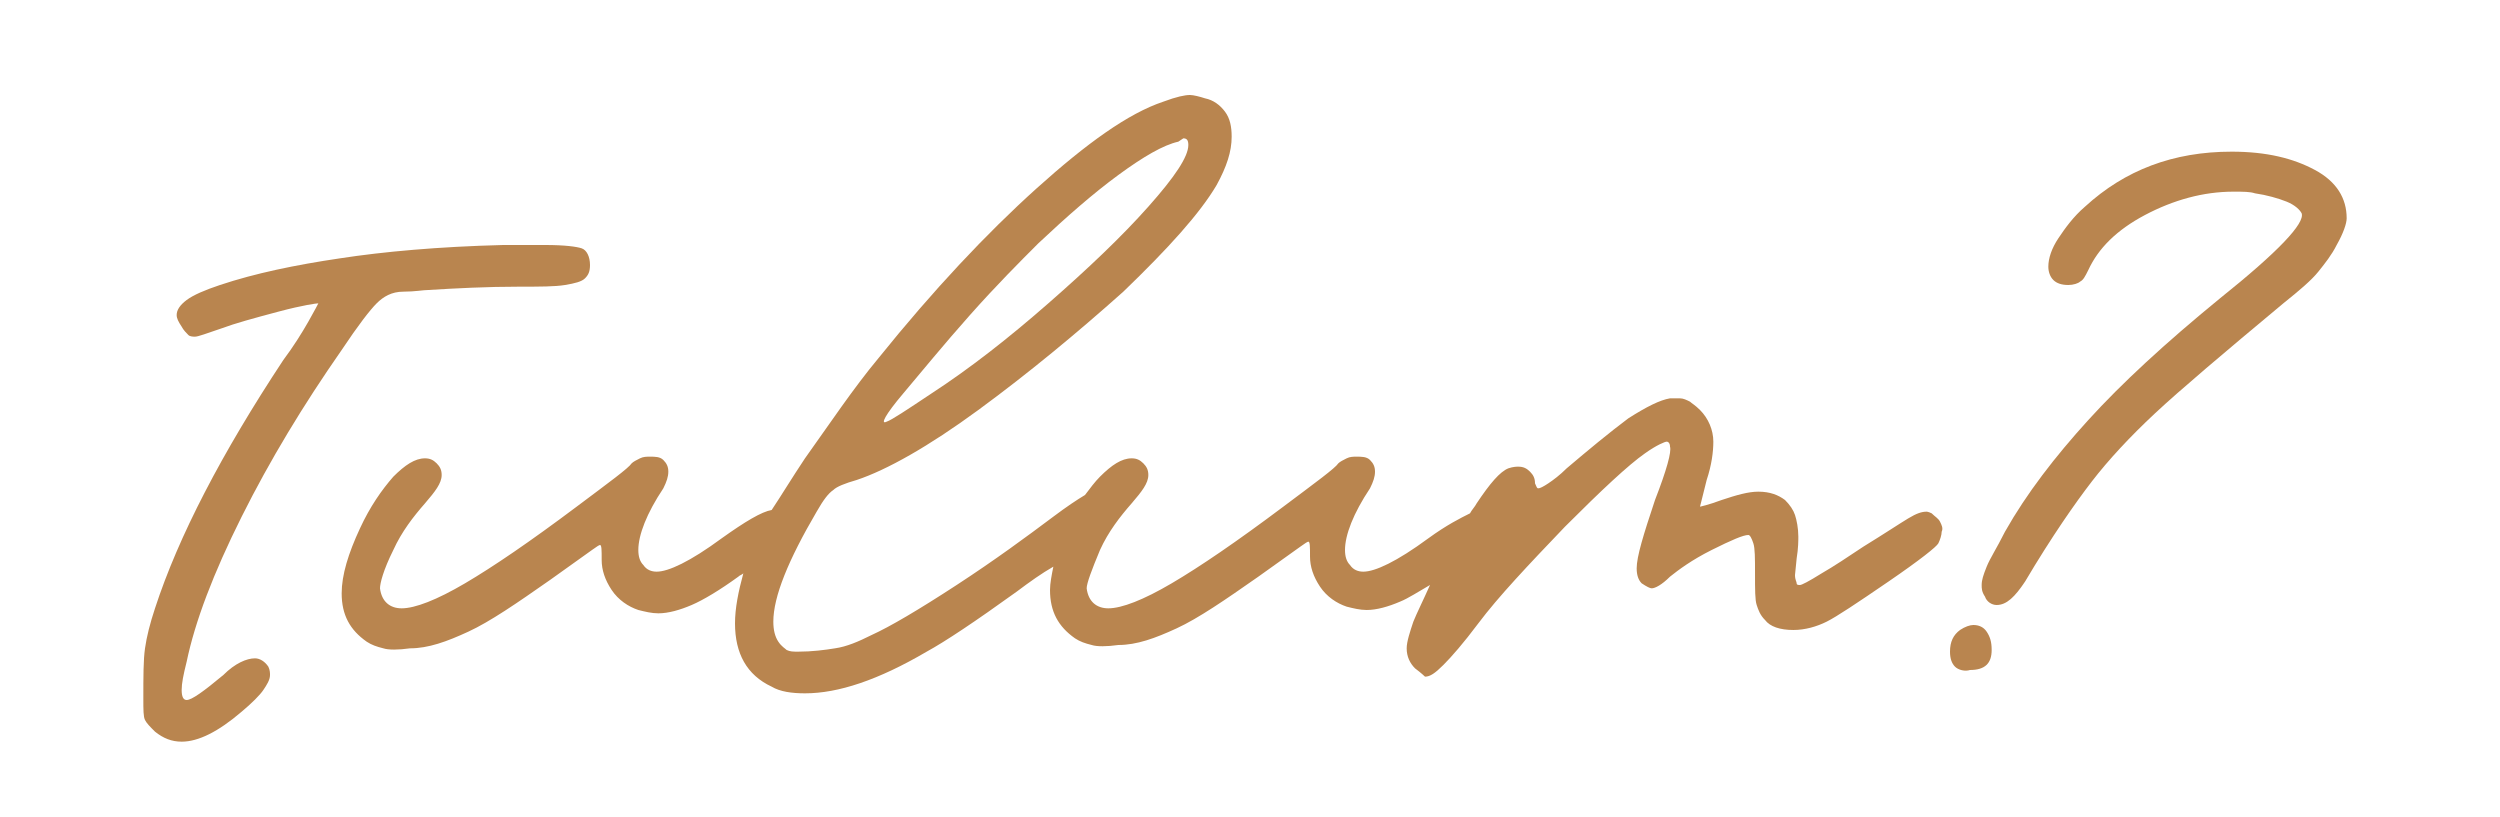
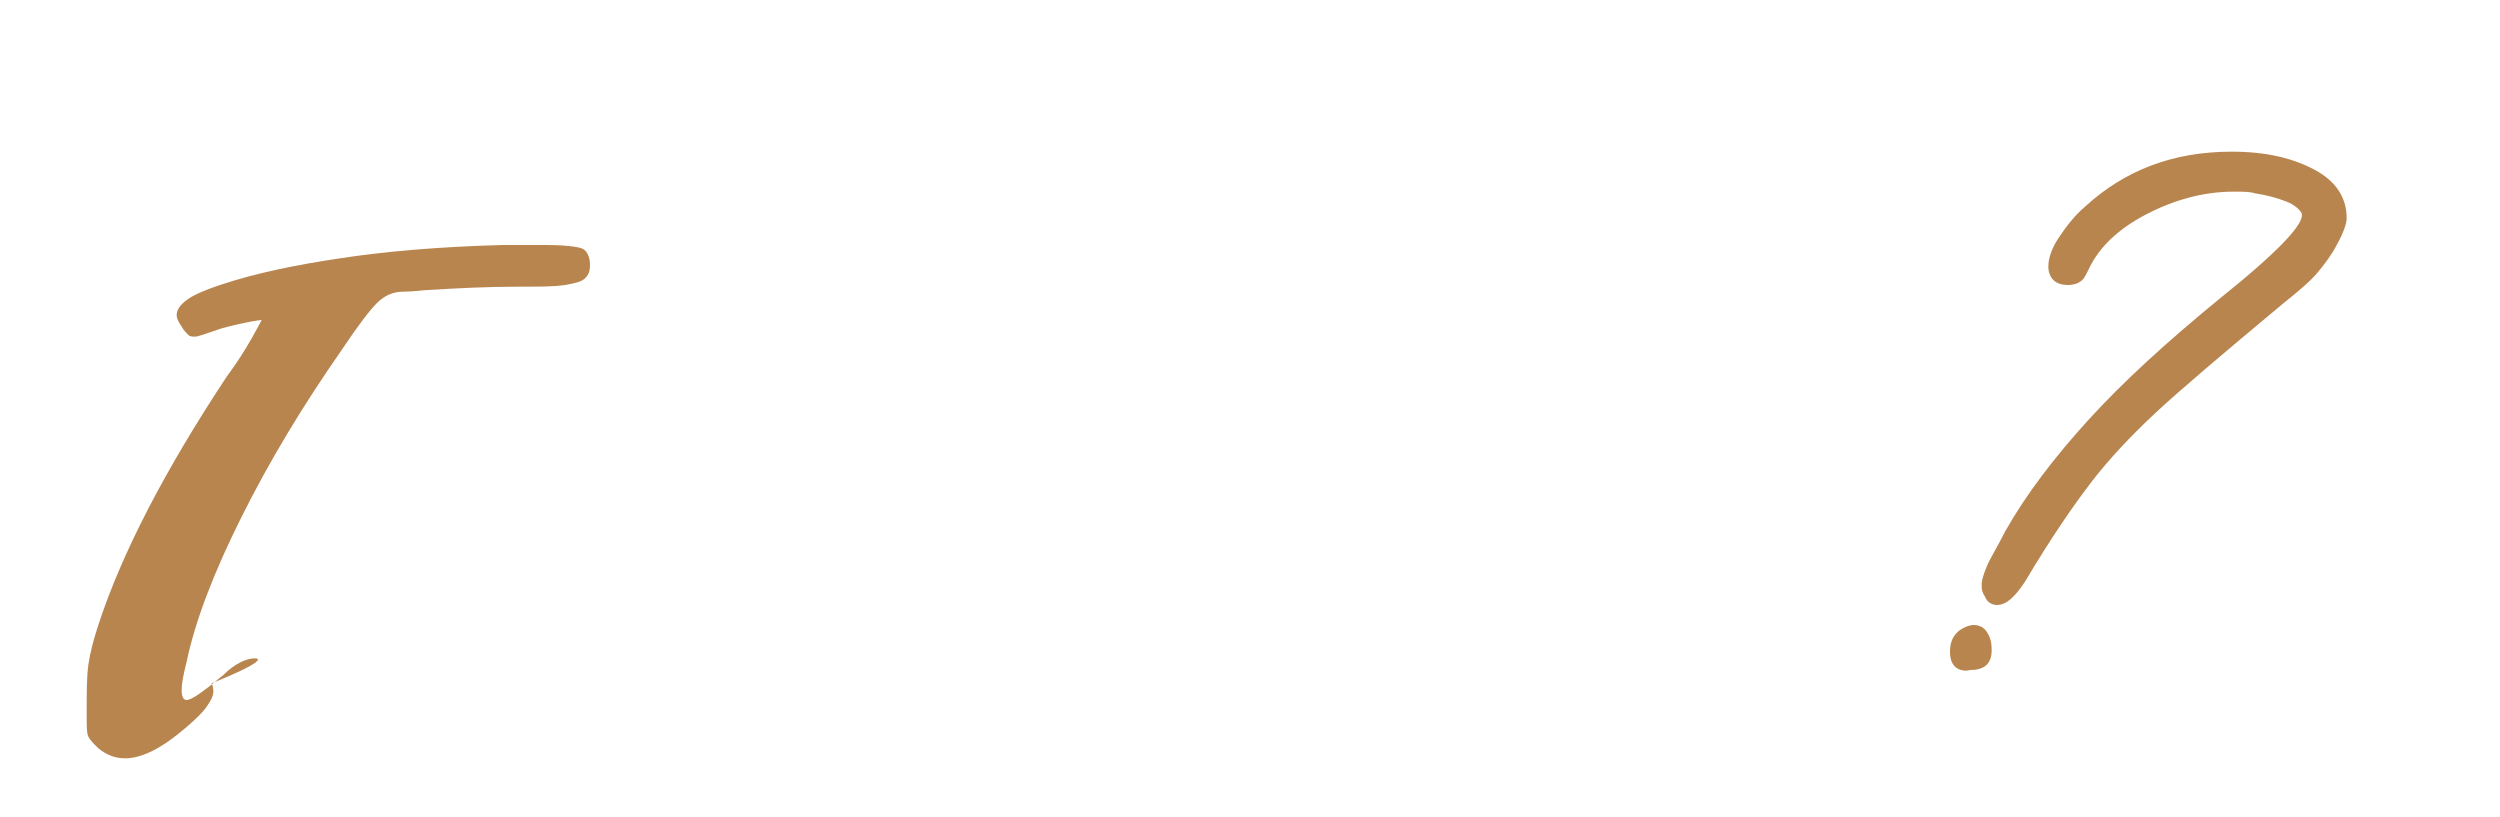
<svg xmlns="http://www.w3.org/2000/svg" version="1.1" id="Capa_1" x="0px" y="0px" viewBox="0 0 150 49" style="enable-background:new 0 0 150 49;" xml:space="preserve">
  <style type="text/css">
	.st0{enable-background:new    ;}
	.st1{fill:#B9854F;}
</style>
  <g class="st0">
    <g>
-       <path class="st1" d="M15.3,39.5c-0.5,0-1.2,0.3-1.9,1c-1.2,1-1.9,1.5-2.2,1.5c-0.2,0-0.3-0.2-0.3-0.6c0-0.4,0.1-0.9,0.3-1.7    c0.5-2.4,1.6-5.3,3.3-8.7c1.7-3.4,3.7-6.7,6-10c1-1.5,1.7-2.4,2.1-2.8c0.4-0.4,0.9-0.7,1.6-0.7s1.2-0.1,1.5-0.1    c1.6-0.1,3.5-0.2,5.5-0.2c1.2,0,2.1,0,2.7-0.1c0.6-0.1,1-0.2,1.2-0.4s0.3-0.4,0.3-0.8c0-0.5-0.2-0.9-0.5-1s-1-0.2-2.2-0.2    c-1,0-1.8,0-2.5,0c-3.9,0.1-7.2,0.4-9.8,0.8c-2.7,0.4-5.1,0.9-7.2,1.6c-0.9,0.3-1.6,0.6-2,0.9c-0.4,0.3-0.6,0.6-0.6,0.9    c0,0.2,0.1,0.4,0.3,0.7c0.1,0.2,0.3,0.4,0.4,0.5c0.1,0.1,0.3,0.1,0.4,0.1c0.2,0,0.7-0.2,1.6-0.5c0.8-0.3,1.9-0.6,3.4-1    c1.5-0.4,2.3-0.5,2.4-0.5c0,0-0.2,0.4-0.6,1.1c-0.4,0.7-0.9,1.5-1.5,2.3c-3.7,5.6-6.3,10.6-7.7,14.9c-0.3,0.9-0.5,1.7-0.6,2.4    c-0.1,0.7-0.1,1.7-0.1,3c0,0.7,0,1.1,0.1,1.3c0.1,0.2,0.3,0.4,0.6,0.7c0.5,0.4,1,0.6,1.6,0.6c1,0,2.2-0.6,3.6-1.8    c0.6-0.5,1.1-1,1.3-1.3c0.2-0.3,0.4-0.6,0.4-0.9c0-0.1,0-0.3-0.1-0.5C15.9,39.7,15.6,39.5,15.3,39.5z" />
-       <path class="st1" d="M116.4,31.3c-0.1-0.2-0.3-0.3-0.5-0.5c-0.2-0.1-0.3-0.1-0.3-0.1c-0.3,0-0.6,0.1-1.1,0.4    c-0.5,0.3-1.4,0.9-2.7,1.7c-0.9,0.6-1.8,1.2-2.5,1.6c-0.8,0.5-1.2,0.7-1.3,0.7c-0.1,0-0.2,0-0.2-0.1c0-0.1-0.1-0.2-0.1-0.5l0.1-1    c0.1-0.6,0.1-1.1,0.1-1.3c0-0.5-0.1-1-0.2-1.3c-0.1-0.3-0.3-0.6-0.6-0.9c-0.4-0.3-0.9-0.5-1.6-0.5c-0.6,0-1.3,0.2-2.2,0.5    c-0.8,0.3-1.3,0.4-1.3,0.4l0.4-1.6c0.3-0.9,0.4-1.7,0.4-2.3c0-0.7-0.3-1.4-0.8-1.9c-0.3-0.3-0.5-0.4-0.6-0.5    c-0.2-0.1-0.4-0.2-0.6-0.2s-0.4,0-0.6,0c-0.6,0.1-1.4,0.5-2.5,1.2C96.5,26,95.3,27,94,28.1c-0.4,0.4-0.8,0.7-1.1,0.9    c-0.3,0.2-0.5,0.3-0.6,0.3c-0.1,0-0.1-0.1-0.2-0.3c0-0.3-0.1-0.5-0.3-0.7s-0.4-0.3-0.7-0.3c-0.1,0-0.3,0-0.6,0.1    c-0.5,0.2-1.1,0.9-1.9,2.1c-0.1,0.2-0.3,0.4-0.4,0.6c-0.6,0.3-1.4,0.7-2.5,1.5c-1.9,1.4-3.2,2-3.9,2c-0.3,0-0.6-0.1-0.8-0.4    c-0.2-0.2-0.3-0.5-0.3-0.9c0-0.9,0.5-2.2,1.5-3.7c0.2-0.4,0.3-0.7,0.3-1c0-0.3-0.1-0.5-0.3-0.7c-0.2-0.2-0.5-0.2-0.8-0.2    c-0.2,0-0.4,0-0.6,0.1c-0.2,0.1-0.4,0.2-0.5,0.3c-0.2,0.3-1.3,1.1-3.3,2.6c-2.8,2.1-5,3.6-6.7,4.6c-1.7,1-3,1.5-3.8,1.5    c-0.7,0-1.2-0.4-1.3-1.2C65.2,35,65.5,34.2,66,33c0.5-1.1,1.2-2,1.9-2.8c0.6-0.7,1-1.2,1-1.7c0-0.3-0.1-0.5-0.3-0.7    c-0.2-0.2-0.4-0.3-0.7-0.3c-0.6,0-1.2,0.4-1.9,1.1c-0.3,0.3-0.6,0.7-0.9,1.1c-0.5,0.3-1.1,0.7-1.9,1.3c-1.6,1.2-3.5,2.6-5.8,4.1    s-4,2.5-5.1,3c-0.8,0.4-1.5,0.7-2.2,0.8c-0.6,0.1-1.4,0.2-2.2,0.2c-0.3,0-0.5,0-0.7-0.1c-0.1-0.1-0.3-0.2-0.5-0.5    c-0.2-0.3-0.3-0.7-0.3-1.2c0-1.5,0.9-3.7,2.6-6.6c0.4-0.7,0.7-1.1,1-1.3c0.2-0.2,0.7-0.4,1.4-0.6c1.8-0.6,4.3-2,7.3-4.2    c3-2.2,5.9-4.6,8.7-7.1c2.7-2.6,4.6-4.7,5.6-6.4c0.6-1.1,0.9-2,0.9-2.9c0-0.6-0.1-1.1-0.4-1.5c-0.3-0.4-0.7-0.7-1.2-0.8    c-0.3-0.1-0.7-0.2-0.9-0.2c-0.3,0-0.8,0.1-1.6,0.4c-2.1,0.7-4.6,2.5-7.6,5.2c-3,2.7-6.2,6.1-9.5,10.2c-1.5,1.8-2.9,3.9-4.4,6    c-0.8,1.2-1.4,2.2-2,3.1c-0.6,0.1-1.6,0.7-3,1.7c-1.9,1.4-3.2,2-3.9,2c-0.3,0-0.6-0.1-0.8-0.4c-0.2-0.2-0.3-0.5-0.3-0.9    c0-0.9,0.5-2.2,1.5-3.7c0.2-0.4,0.3-0.7,0.3-1c0-0.3-0.1-0.5-0.3-0.7c-0.2-0.2-0.5-0.2-0.8-0.2c-0.2,0-0.4,0-0.6,0.1    c-0.2,0.1-0.4,0.2-0.5,0.3c-0.2,0.3-1.3,1.1-3.3,2.6c-2.8,2.1-5,3.6-6.7,4.6c-1.7,1-3,1.5-3.8,1.5c-0.7,0-1.2-0.4-1.3-1.2    C22.8,35,23,34.2,23.6,33c0.5-1.1,1.2-2,1.9-2.8c0.6-0.7,1-1.2,1-1.7c0-0.3-0.1-0.5-0.3-0.7c-0.2-0.2-0.4-0.3-0.7-0.3    c-0.6,0-1.2,0.4-1.9,1.1c-0.7,0.8-1.4,1.8-2,3.1c-0.7,1.5-1.1,2.8-1.1,3.9c0,1.3,0.5,2.2,1.5,2.9c0.3,0.2,0.6,0.3,1,0.4    c0.3,0.1,0.9,0.1,1.6,0c1.1,0,2.2-0.4,3.5-1c1.3-0.6,2.9-1.7,4.9-3.1l1.4-1c1-0.7,1.5-1.1,1.6-1.1c0.1,0,0.1,0.3,0.1,0.9    c0,0.6,0.2,1.2,0.6,1.8c0.4,0.6,1,1,1.6,1.2c0.4,0.1,0.8,0.2,1.2,0.2c0.6,0,1.3-0.2,2-0.5c0.7-0.3,1.7-0.9,2.8-1.7    c0.1-0.1,0.2-0.1,0.3-0.2c-0.3,1.1-0.5,2.1-0.5,3c0,1.8,0.7,3.1,2.2,3.8c0.5,0.3,1.2,0.4,2,0.4c2,0,4.4-0.8,7.3-2.5    c1.1-0.6,2.9-1.8,5.4-3.6c0.8-0.6,1.5-1.1,2.2-1.5c-0.1,0.5-0.2,1-0.2,1.4c0,1.3,0.5,2.2,1.5,2.9c0.3,0.2,0.6,0.3,1,0.4    c0.3,0.1,0.9,0.1,1.6,0c1.1,0,2.2-0.4,3.5-1c1.3-0.6,2.9-1.7,4.9-3.1l1.4-1c1-0.7,1.5-1.1,1.6-1.1c0.1,0,0.1,0.3,0.1,0.9    c0,0.6,0.2,1.2,0.6,1.8c0.4,0.6,1,1,1.6,1.2c0.4,0.1,0.8,0.2,1.2,0.2c0.6,0,1.3-0.2,2-0.5c0.5-0.2,1.1-0.6,1.8-1    c-0.4,0.9-0.8,1.7-1,2.2c-0.2,0.6-0.4,1.2-0.4,1.6c0,0.5,0.2,0.9,0.5,1.2c0.4,0.3,0.6,0.5,0.6,0.5c0.3,0,0.6-0.2,1.1-0.7    c0.5-0.5,1.2-1.3,2.1-2.5c1.2-1.6,3-3.5,5.2-5.8c2.2-2.2,3.8-3.7,4.8-4.4c0.7-0.5,1.2-0.7,1.3-0.7c0.1,0,0.2,0.1,0.2,0.3    c0.1,0.3-0.2,1.4-0.9,3.2c-0.7,2.1-1.1,3.4-1.1,4.1c0,0.4,0.1,0.7,0.3,0.9c0.3,0.2,0.5,0.3,0.6,0.3c0.2,0,0.6-0.2,1.1-0.7    c0.5-0.4,1.3-1,2.5-1.6c1.2-0.6,1.9-0.9,2.2-0.9c0.1,0,0.2,0.2,0.3,0.5s0.1,0.9,0.1,1.8c0,1,0,1.6,0.1,1.9    c0.1,0.3,0.2,0.6,0.5,0.9c0.3,0.4,0.9,0.6,1.7,0.6c0.7,0,1.4-0.2,2-0.5c0.6-0.3,1.8-1.1,3.7-2.4c1.9-1.3,2.9-2.1,3-2.3    c0.1-0.2,0.2-0.5,0.2-0.7C116.6,31.7,116.5,31.5,116.4,31.3z M54.2,23.6c1.1-1.3,2.4-2.9,4-4.7c1.6-1.8,3-3.2,4.1-4.3    c1.7-1.6,3.3-3,4.8-4.1c1.5-1.1,2.7-1.8,3.6-2L71,8.3c0.2,0,0.3,0.1,0.3,0.4c0,0.7-0.8,1.9-2.4,3.7c-1.6,1.8-3.6,3.7-6,5.8    s-4.7,3.9-7,5.4c-1.5,1-2.4,1.6-2.7,1.7C52.8,25.5,53.1,24.9,54.2,23.6z" />
+       <path class="st1" d="M15.3,39.5c-0.5,0-1.2,0.3-1.9,1c-1.2,1-1.9,1.5-2.2,1.5c-0.2,0-0.3-0.2-0.3-0.6c0-0.4,0.1-0.9,0.3-1.7    c0.5-2.4,1.6-5.3,3.3-8.7c1.7-3.4,3.7-6.7,6-10c1-1.5,1.7-2.4,2.1-2.8c0.4-0.4,0.9-0.7,1.6-0.7s1.2-0.1,1.5-0.1    c1.6-0.1,3.5-0.2,5.5-0.2c1.2,0,2.1,0,2.7-0.1c0.6-0.1,1-0.2,1.2-0.4s0.3-0.4,0.3-0.8c0-0.5-0.2-0.9-0.5-1s-1-0.2-2.2-0.2    c-1,0-1.8,0-2.5,0c-3.9,0.1-7.2,0.4-9.8,0.8c-2.7,0.4-5.1,0.9-7.2,1.6c-0.9,0.3-1.6,0.6-2,0.9c-0.4,0.3-0.6,0.6-0.6,0.9    c0,0.2,0.1,0.4,0.3,0.7c0.1,0.2,0.3,0.4,0.4,0.5c0.1,0.1,0.3,0.1,0.4,0.1c0.2,0,0.7-0.2,1.6-0.5c1.5-0.4,2.3-0.5,2.4-0.5c0,0-0.2,0.4-0.6,1.1c-0.4,0.7-0.9,1.5-1.5,2.3c-3.7,5.6-6.3,10.6-7.7,14.9c-0.3,0.9-0.5,1.7-0.6,2.4    c-0.1,0.7-0.1,1.7-0.1,3c0,0.7,0,1.1,0.1,1.3c0.1,0.2,0.3,0.4,0.6,0.7c0.5,0.4,1,0.6,1.6,0.6c1,0,2.2-0.6,3.6-1.8    c0.6-0.5,1.1-1,1.3-1.3c0.2-0.3,0.4-0.6,0.4-0.9c0-0.1,0-0.3-0.1-0.5C15.9,39.7,15.6,39.5,15.3,39.5z" />
    </g>
    <path class="st1" d="M117.3,40c-0.2-0.2-0.3-0.5-0.3-0.9c0-0.6,0.2-1,0.6-1.3c0.3-0.2,0.6-0.3,0.8-0.3c0.3,0,0.6,0.1,0.8,0.4   s0.3,0.6,0.3,1.1c0,0.8-0.4,1.2-1.3,1.2C117.9,40.3,117.5,40.2,117.3,40z M118.9,35.1c0-0.3,0.1-0.6,0.3-1.1s0.6-1.1,1.1-2.1   c1.3-2.3,3-4.5,5-6.7c2-2.2,4.6-4.6,7.9-7.3c3.5-2.8,5.1-4.5,4.9-5.1c-0.1-0.2-0.4-0.5-0.9-0.7c-0.5-0.2-1.2-0.4-1.9-0.5   c-0.3-0.1-0.7-0.1-1.3-0.1c-1.8,0-3.6,0.5-5.3,1.4c-1.7,0.9-2.8,2-3.4,3.3c-0.2,0.4-0.3,0.6-0.5,0.7c-0.1,0.1-0.4,0.2-0.7,0.2   c-0.4,0-0.7-0.1-0.9-0.3c-0.2-0.2-0.3-0.5-0.3-0.8c0-0.5,0.2-1.1,0.6-1.7s0.9-1.3,1.6-1.9c2.4-2.2,5.3-3.3,8.8-3.3   c2.1,0,3.7,0.4,5,1.1c1.3,0.7,1.9,1.7,1.9,2.9c0,0.3-0.2,0.9-0.6,1.6c-0.3,0.6-0.7,1.1-1.1,1.6c-0.4,0.5-1.1,1.1-2.1,1.9   c-3.6,3-6.2,5.2-7.7,6.6c-1.5,1.4-2.8,2.8-3.8,4.1c-1,1.3-2.4,3.3-4,6c-0.6,0.9-1.1,1.4-1.7,1.4c-0.3,0-0.6-0.2-0.7-0.5   C118.9,35.5,118.9,35.3,118.9,35.1z" />
  </g>
</svg>